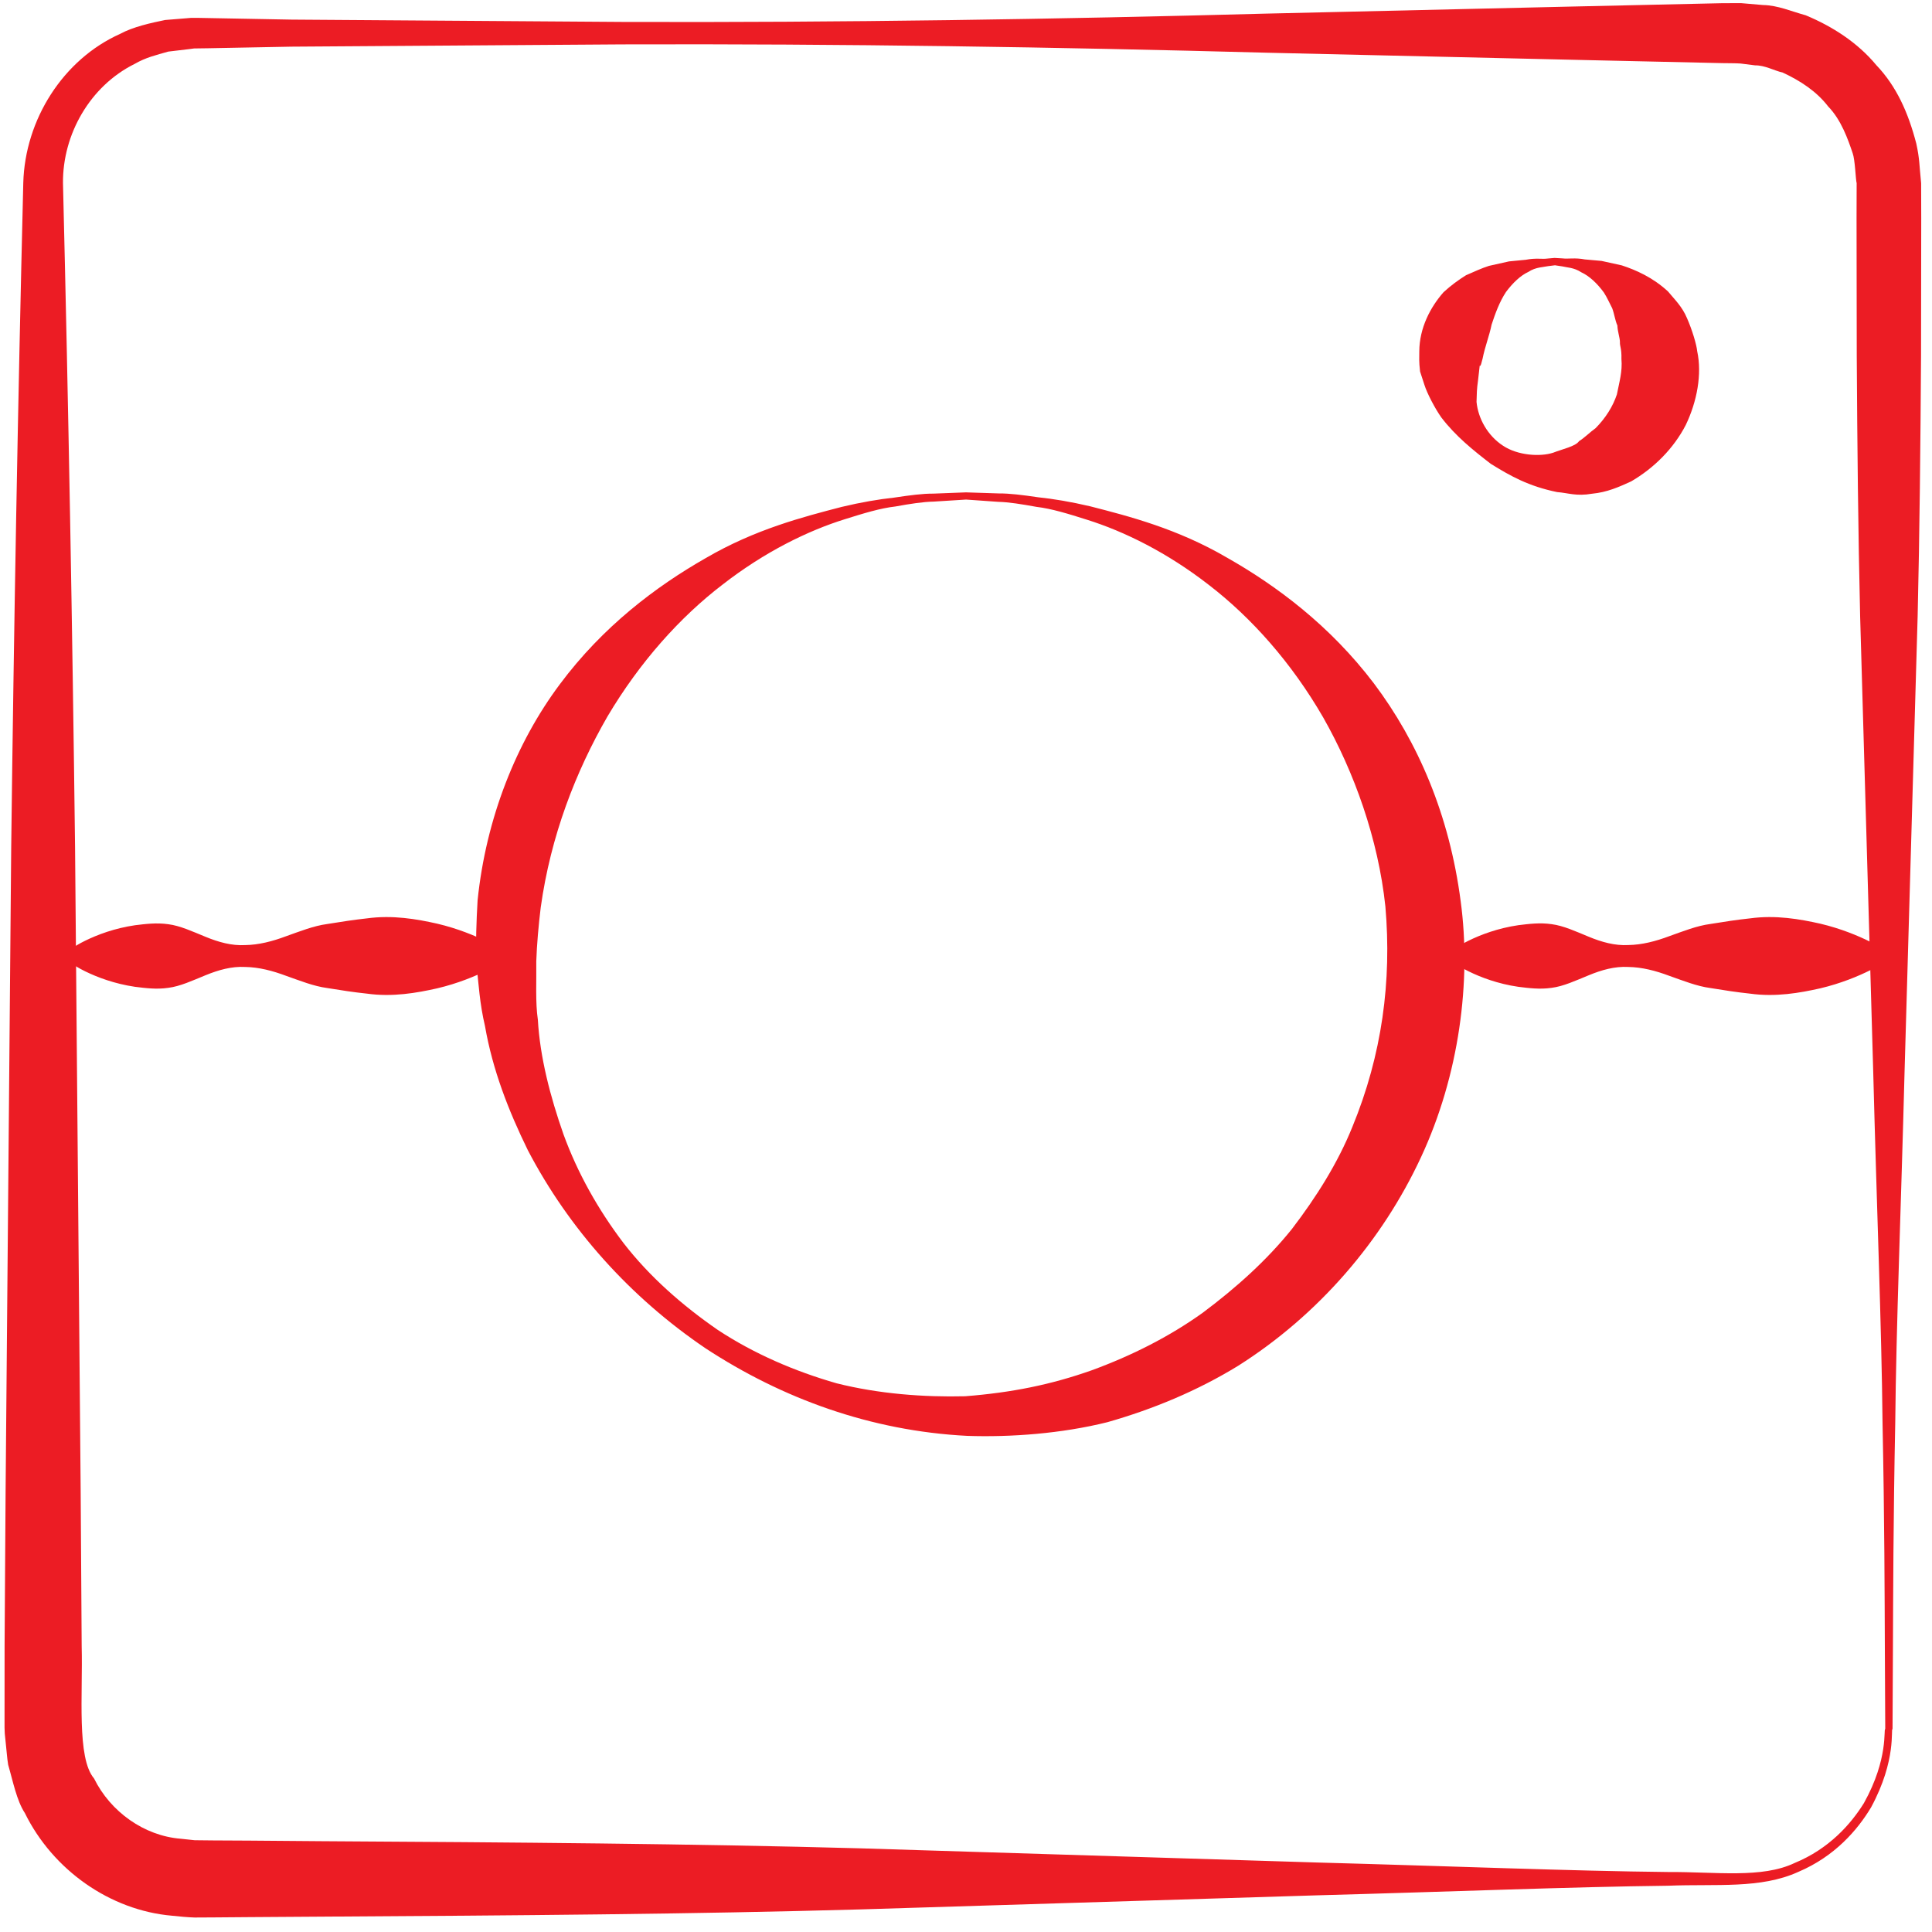
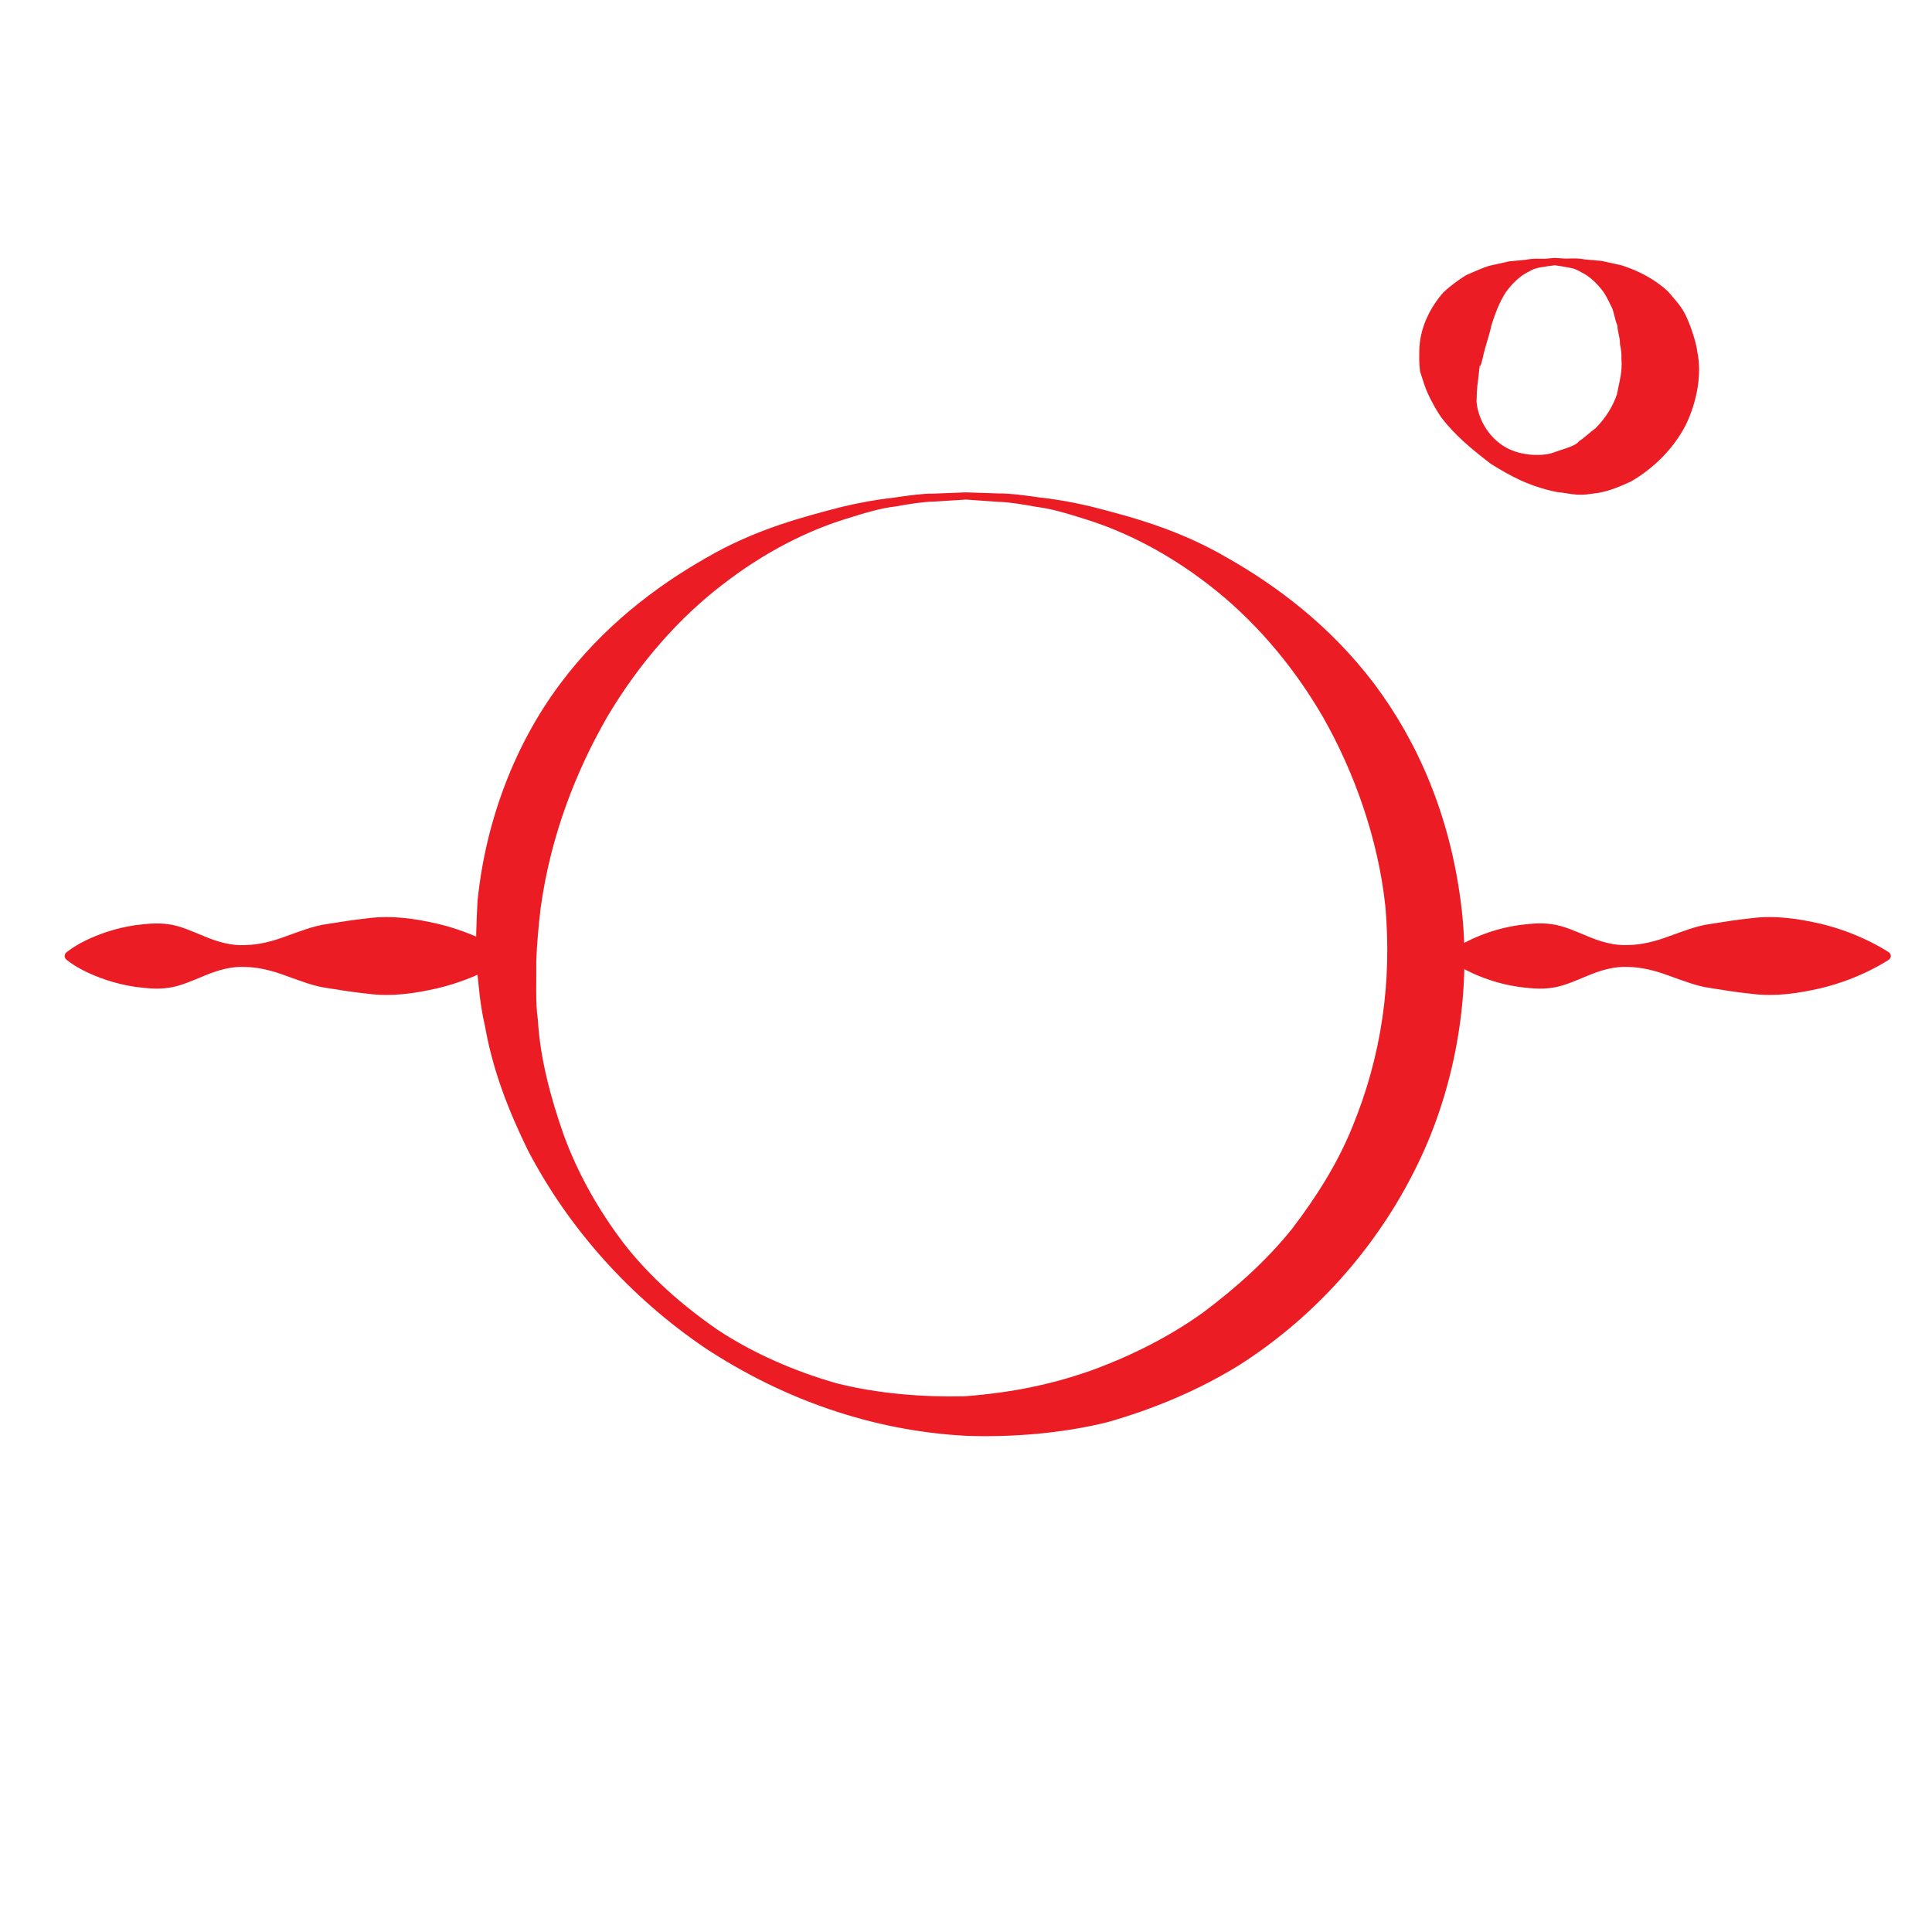
<svg xmlns="http://www.w3.org/2000/svg" version="1.1" id="Layer_1" x="0px" y="0px" width="40px" height="40px" viewBox="0 0 40 40" enable-background="new 0 0 40 40" xml:space="preserve">
  <g>
    <g>
      <g>
        <path fill="#EC1C24" d="M32.205,5.491c0,0-0.053,0.006-0.152,0.019c-0.094,0.021-0.26,0.019-0.409,0.119     c-0.158,0.072-0.32,0.223-0.464,0.416c-0.135,0.205-0.223,0.447-0.298,0.676c-0.05,0.244-0.137,0.452-0.187,0.707     c-0.014,0.039-0.039,0.181-0.059,0.141l-0.033,0.291c-0.03,0.216-0.027,0.272-0.033,0.461c0.033,0.343,0.229,0.698,0.547,0.906     c0.305,0.205,0.774,0.233,1.039,0.146c0.19-0.075,0.465-0.131,0.537-0.24c0.106-0.063,0.225-0.186,0.343-0.269     c0.21-0.213,0.358-0.452,0.44-0.698c0.05-0.256,0.117-0.476,0.094-0.733c0.006-0.229-0.036-0.259-0.031-0.354     c-0.002-0.089-0.049-0.216-0.053-0.34c-0.047-0.104-0.063-0.24-0.107-0.357c-0.055-0.106-0.107-0.224-0.172-0.325     c-0.139-0.191-0.305-0.345-0.467-0.419c-0.155-0.102-0.303-0.099-0.396-0.123c-0.097-0.015-0.147-0.022-0.147-0.022L32.205,5.491     z M32.197,5.341c0,0,0.055,0.003,0.158,0.009c0.104,0.014,0.262-0.018,0.457,0.021c0.104,0.009,0.22,0.02,0.346,0.031     c0.129,0.028,0.268,0.059,0.418,0.092c0.294,0.096,0.645,0.25,0.959,0.541c0.135,0.164,0.292,0.311,0.393,0.553     c0.104,0.236,0.197,0.542,0.211,0.685c0.102,0.474-0.004,1.039-0.236,1.524c-0.252,0.489-0.657,0.893-1.132,1.17     c-0.253,0.115-0.495,0.225-0.81,0.255c-0.328,0.056-0.49-0.016-0.723-0.034c-0.592-0.122-0.965-0.332-1.373-0.585     c-0.365-0.282-0.725-0.569-1.024-0.96c-0.132-0.187-0.296-0.502-0.349-0.672l-0.091-0.279c-0.026-0.227-0.015-0.271-0.016-0.415     c0.001-0.485,0.23-0.918,0.5-1.225c0.153-0.142,0.315-0.259,0.468-0.354c0.173-0.076,0.326-0.146,0.473-0.193     c0.148-0.033,0.287-0.064,0.416-0.093c0.127-0.012,0.244-0.023,0.35-0.034c0.203-0.041,0.342-0.009,0.445-0.025     c0.1-0.008,0.152-0.013,0.152-0.013L32.197,5.341z" />
      </g>
      <g>
        <path fill="#EC1C24" d="M20.002,10.343c0,0-0.231,0.015-0.669,0.042c-0.221,0.004-0.485,0.045-0.793,0.101     c-0.312,0.035-0.658,0.141-1.043,0.262c-0.769,0.239-1.662,0.675-2.534,1.353c-0.877,0.67-1.715,1.601-2.386,2.733     c-0.657,1.14-1.176,2.471-1.382,3.955c-0.044,0.36-0.081,0.773-0.092,1.114c0.006,0.408-0.021,0.848,0.033,1.211     c0.043,0.768,0.255,1.588,0.531,2.373c0.288,0.791,0.712,1.551,1.243,2.25c0.538,0.695,1.215,1.289,1.953,1.799     c0.752,0.494,1.591,0.855,2.459,1.104c0.871,0.219,1.806,0.289,2.66,0.268c0.968-0.076,1.779-0.24,2.619-0.537     c0.823-0.301,1.604-0.693,2.302-1.193c0.687-0.514,1.32-1.08,1.844-1.732c0.506-0.662,0.947-1.361,1.25-2.109     c0.619-1.502,0.819-3.029,0.686-4.568c-0.148-1.4-0.646-2.786-1.287-3.914c-0.656-1.136-1.49-2.069-2.363-2.741     c-0.871-0.678-1.763-1.114-2.529-1.354c-0.385-0.122-0.731-0.229-1.045-0.266c-0.31-0.056-0.573-0.099-0.792-0.104     C20.232,10.359,20.002,10.343,20.002,10.343z M19.999,10.194c0,0,0.237,0.008,0.679,0.022c0.222-0.002,0.492,0.032,0.811,0.079     c0.32,0.033,0.684,0.094,1.088,0.189c0.799,0.205,1.801,0.462,2.826,1.061c1.024,0.58,2.134,1.407,3.043,2.605     c0.908,1.207,1.562,2.716,1.796,4.511c0.223,1.648-0.028,3.598-0.825,5.305c-0.801,1.721-2.115,3.256-3.782,4.311     c-0.841,0.516-1.759,0.898-2.708,1.168c-0.947,0.236-2.001,0.314-2.903,0.283c-1.998-0.102-3.833-0.775-5.414-1.811     c-1.562-1.057-2.832-2.477-3.681-4.102c-0.403-0.824-0.729-1.66-0.888-2.572c-0.11-0.466-0.131-0.864-0.176-1.278     c-0.018-0.482-0.002-0.886,0.023-1.323c0.175-1.71,0.807-3.276,1.699-4.47c0.893-1.202,1.999-2.032,3.019-2.614     c1.023-0.599,2.023-0.856,2.82-1.063c0.404-0.097,0.768-0.158,1.09-0.193c0.319-0.048,0.59-0.084,0.809-0.082     C19.763,10.203,19.999,10.194,19.999,10.194z" />
      </g>
      <g>
-         <path fill="#EC1C24" d="M39.032,35.8c0,0-0.003-0.576-0.008-1.656s-0.007-2.666-0.048-4.682c-0.02-2.018-0.121-4.467-0.193-7.275     c-0.081-2.808-0.172-5.977-0.271-9.434c-0.041-1.729-0.059-3.529-0.07-5.393c-0.002-0.932-0.003-1.879-0.004-2.841l0.002-0.725     c-0.023-0.091-0.031-0.48-0.083-0.624c-0.097-0.285-0.234-0.685-0.507-0.966c-0.239-0.312-0.578-0.533-0.938-0.7     c-0.191-0.046-0.371-0.153-0.576-0.151l-0.301-0.038c-0.113-0.008-0.25-0.005-0.374-0.008c-1.017-0.023-2.045-0.045-3.085-0.069     c-2.08-0.048-4.204-0.097-6.365-0.147c-4.32-0.116-8.787-0.187-13.324-0.172C10.618,0.935,8.332,0.95,6.036,0.966L4.313,0.999     L4.097,1.002c-0.021,0-0.104,0.002-0.076,0.001L3.914,1.017L3.485,1.068C3.226,1.142,3.018,1.19,2.79,1.322     C1.86,1.782,1.296,2.786,1.304,3.788c0.113,4.609,0.195,9.219,0.25,13.756c0.04,4.537,0.079,9.003,0.116,13.324     c0.007,1.08,0.014,2.152,0.021,3.213c0.026,1.004-0.106,2.316,0.256,2.74c0.342,0.693,1.04,1.188,1.793,1.248l0.29,0.031     l0.379,0.004l0.755,0.004c0.502,0.004,1,0.008,1.496,0.012c3.961,0.023,7.707,0.053,11.164,0.148     c3.457,0.107,6.626,0.207,9.435,0.293c2.81,0.076,5.258,0.176,7.275,0.197c0.996-0.006,1.945,0.137,2.624-0.188     c0.708-0.291,1.161-0.801,1.433-1.24C39.107,36.403,38.992,35.784,39.032,35.8z M39.183,35.8     c-0.042-0.016,0.09,0.631-0.444,1.619c-0.281,0.469-0.752,1.016-1.506,1.336c-0.783,0.357-1.697,0.246-2.699,0.287     c-2.018,0.023-4.466,0.123-7.275,0.199c-2.809,0.086-5.978,0.184-9.435,0.291c-3.457,0.098-7.202,0.127-11.164,0.15     c-0.495,0.004-0.994,0.008-1.496,0.01l-0.755,0.006L4.03,39.7c-0.141-0.004-0.313-0.021-0.468-0.037     c-1.285-0.111-2.469-0.949-3.047-2.125c-0.172-0.262-0.248-0.666-0.346-1c-0.024-0.146-0.029-0.266-0.045-0.4l-0.02-0.195     l-0.005-0.049l-0.005-0.129v-0.1c0-0.525,0.001-1.053,0.001-1.584c0.007-1.061,0.014-2.133,0.021-3.213     c0.038-4.32,0.077-8.787,0.116-13.324c0.055-4.538,0.137-9.147,0.25-13.757c0.035-1.311,0.825-2.557,2.004-3.085     c0.271-0.148,0.642-0.228,0.933-0.288l0.43-0.035l0.107-0.009h0.14l0.216,0.004l1.723,0.032c2.296,0.016,4.583,0.032,6.851,0.048     c4.538,0.015,9.004-0.056,13.324-0.172c2.161-0.05,4.285-0.1,6.365-0.147c1.04-0.023,2.068-0.046,3.085-0.069l0.388-0.001     l0.453,0.039c0.307,0.005,0.591,0.133,0.883,0.212c0.556,0.231,1.077,0.567,1.461,1.03c0.418,0.438,0.662,0.981,0.83,1.627     c0.071,0.327,0.06,0.433,0.1,0.82l0.002,0.725c-0.001,0.962-0.002,1.91-0.004,2.841c-0.012,1.864-0.029,3.664-0.07,5.393     c-0.1,3.457-0.19,6.626-0.271,9.434c-0.072,2.809-0.174,5.258-0.193,7.275c-0.041,2.016-0.043,3.602-0.048,4.682     S39.183,35.8,39.183,35.8z" />
-       </g>
+         </g>
    </g>
    <g>
      <path fill="#EC1C24" d="M1.374,19.719c0,0,0.142-0.122,0.391-0.243c0.249-0.122,0.604-0.258,1.031-0.32    C3.009,19.13,3.24,19.1,3.485,19.135c0.244,0.031,0.502,0.151,0.769,0.26c0.267,0.11,0.542,0.188,0.822,0.172    c0.28-0.004,0.564-0.077,0.849-0.184c0.285-0.101,0.569-0.215,0.849-0.252c0.28-0.046,0.556-0.088,0.822-0.117    c0.533-0.073,1.031,0.014,1.458,0.11c0.854,0.202,1.422,0.594,1.422,0.594c0.042,0.029,0.052,0.085,0.023,0.127    c-0.006,0.009-0.015,0.017-0.023,0.023c0,0-0.569,0.392-1.422,0.594c-0.427,0.096-0.924,0.184-1.458,0.11    c-0.267-0.028-0.542-0.07-0.822-0.116c-0.28-0.037-0.564-0.152-0.849-0.252c-0.285-0.107-0.569-0.18-0.849-0.184    c-0.28-0.016-0.556,0.063-0.822,0.172c-0.267,0.109-0.524,0.229-0.769,0.26c-0.245,0.036-0.476,0.005-0.689-0.021    c-0.427-0.063-0.782-0.198-1.031-0.32c-0.249-0.121-0.391-0.243-0.391-0.243c-0.042-0.036-0.046-0.098-0.011-0.139    C1.366,19.726,1.37,19.722,1.374,19.719z" />
    </g>
    <g>
      <path fill="#EC1C24" d="M30.016,19.718c0,0,0.143-0.122,0.391-0.243c0.248-0.122,0.604-0.258,1.029-0.32    c0.214-0.026,0.445-0.057,0.689-0.021c0.244,0.031,0.501,0.15,0.768,0.26c0.266,0.11,0.541,0.188,0.82,0.172    c0.28-0.004,0.564-0.077,0.849-0.184c0.284-0.101,0.568-0.215,0.849-0.252c0.279-0.046,0.555-0.088,0.82-0.116    c0.533-0.073,1.03,0.014,1.457,0.11c0.852,0.202,1.42,0.594,1.42,0.594c0.041,0.029,0.052,0.085,0.023,0.127    c-0.006,0.009-0.015,0.017-0.023,0.023c0,0-0.568,0.392-1.42,0.594c-0.427,0.096-0.924,0.184-1.457,0.11    c-0.266-0.028-0.541-0.07-0.82-0.116c-0.28-0.037-0.564-0.152-0.849-0.252c-0.284-0.107-0.568-0.18-0.849-0.184    c-0.279-0.016-0.555,0.062-0.82,0.172c-0.267,0.109-0.523,0.229-0.768,0.26c-0.244,0.036-0.476,0.005-0.689-0.021    c-0.426-0.062-0.781-0.198-1.029-0.32c-0.248-0.121-0.391-0.243-0.391-0.243c-0.041-0.036-0.047-0.098-0.011-0.139    C30.008,19.725,30.012,19.721,30.016,19.718z" />
    </g>
  </g>
</svg>